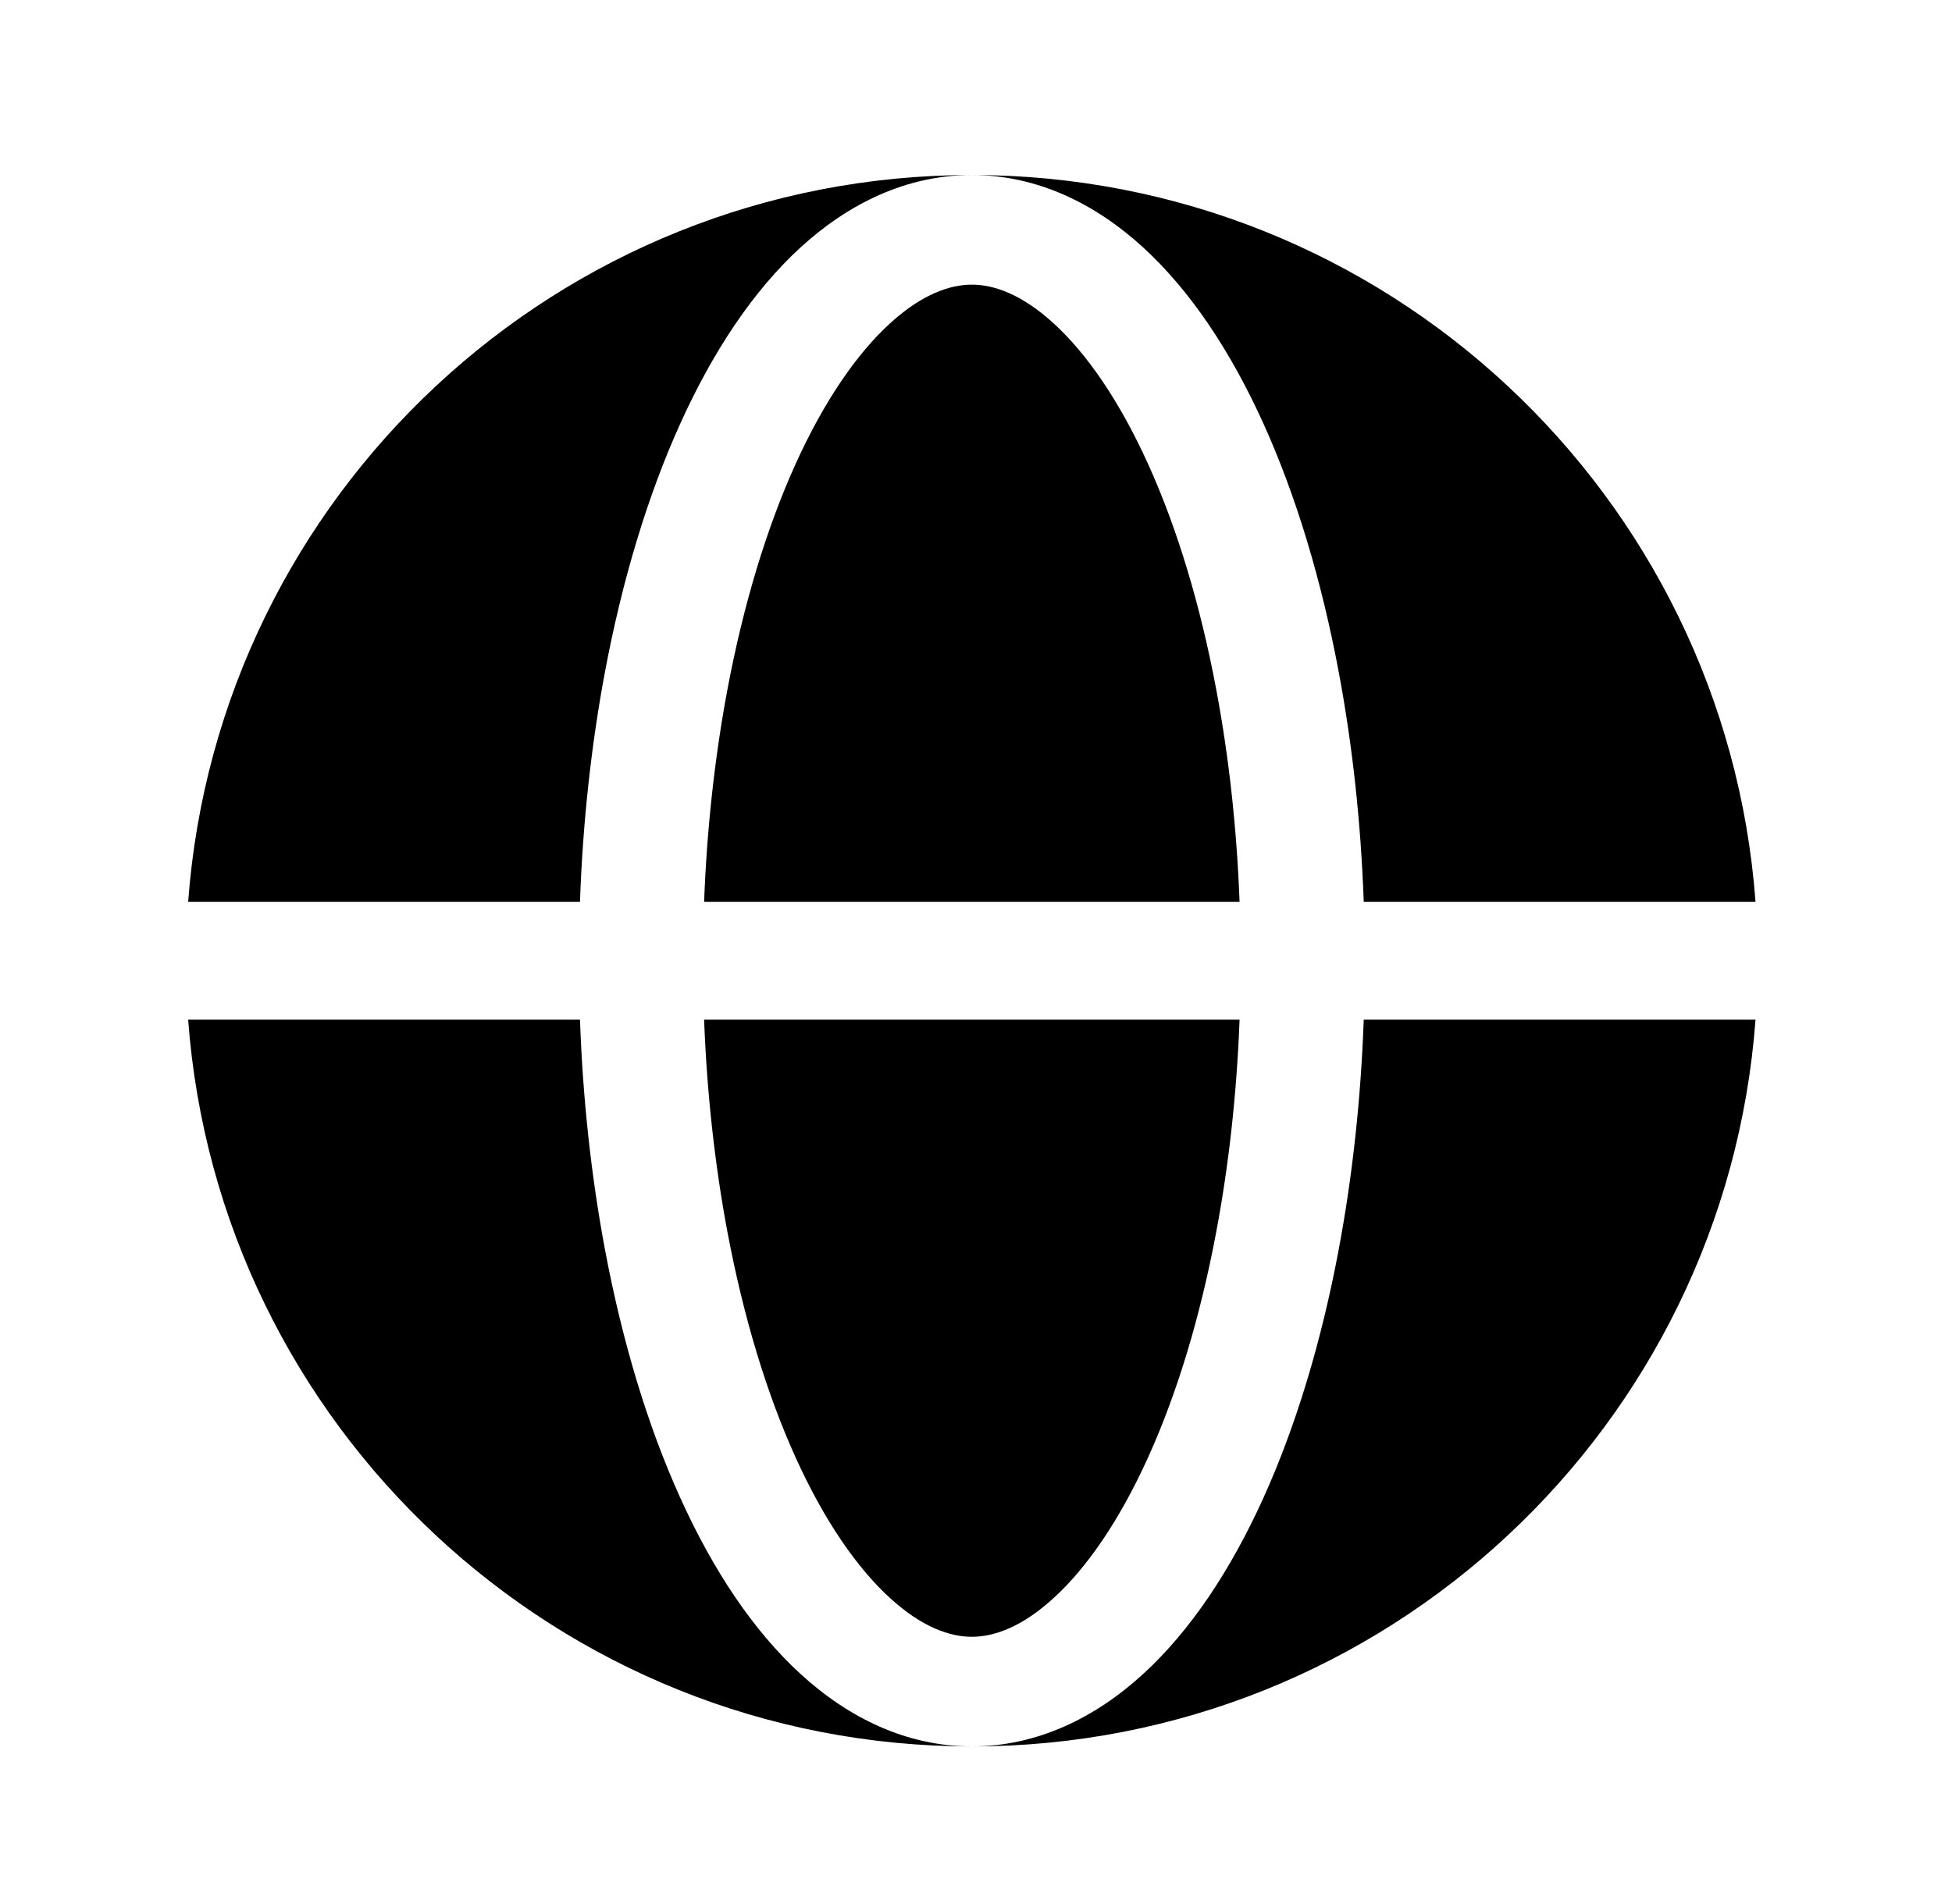
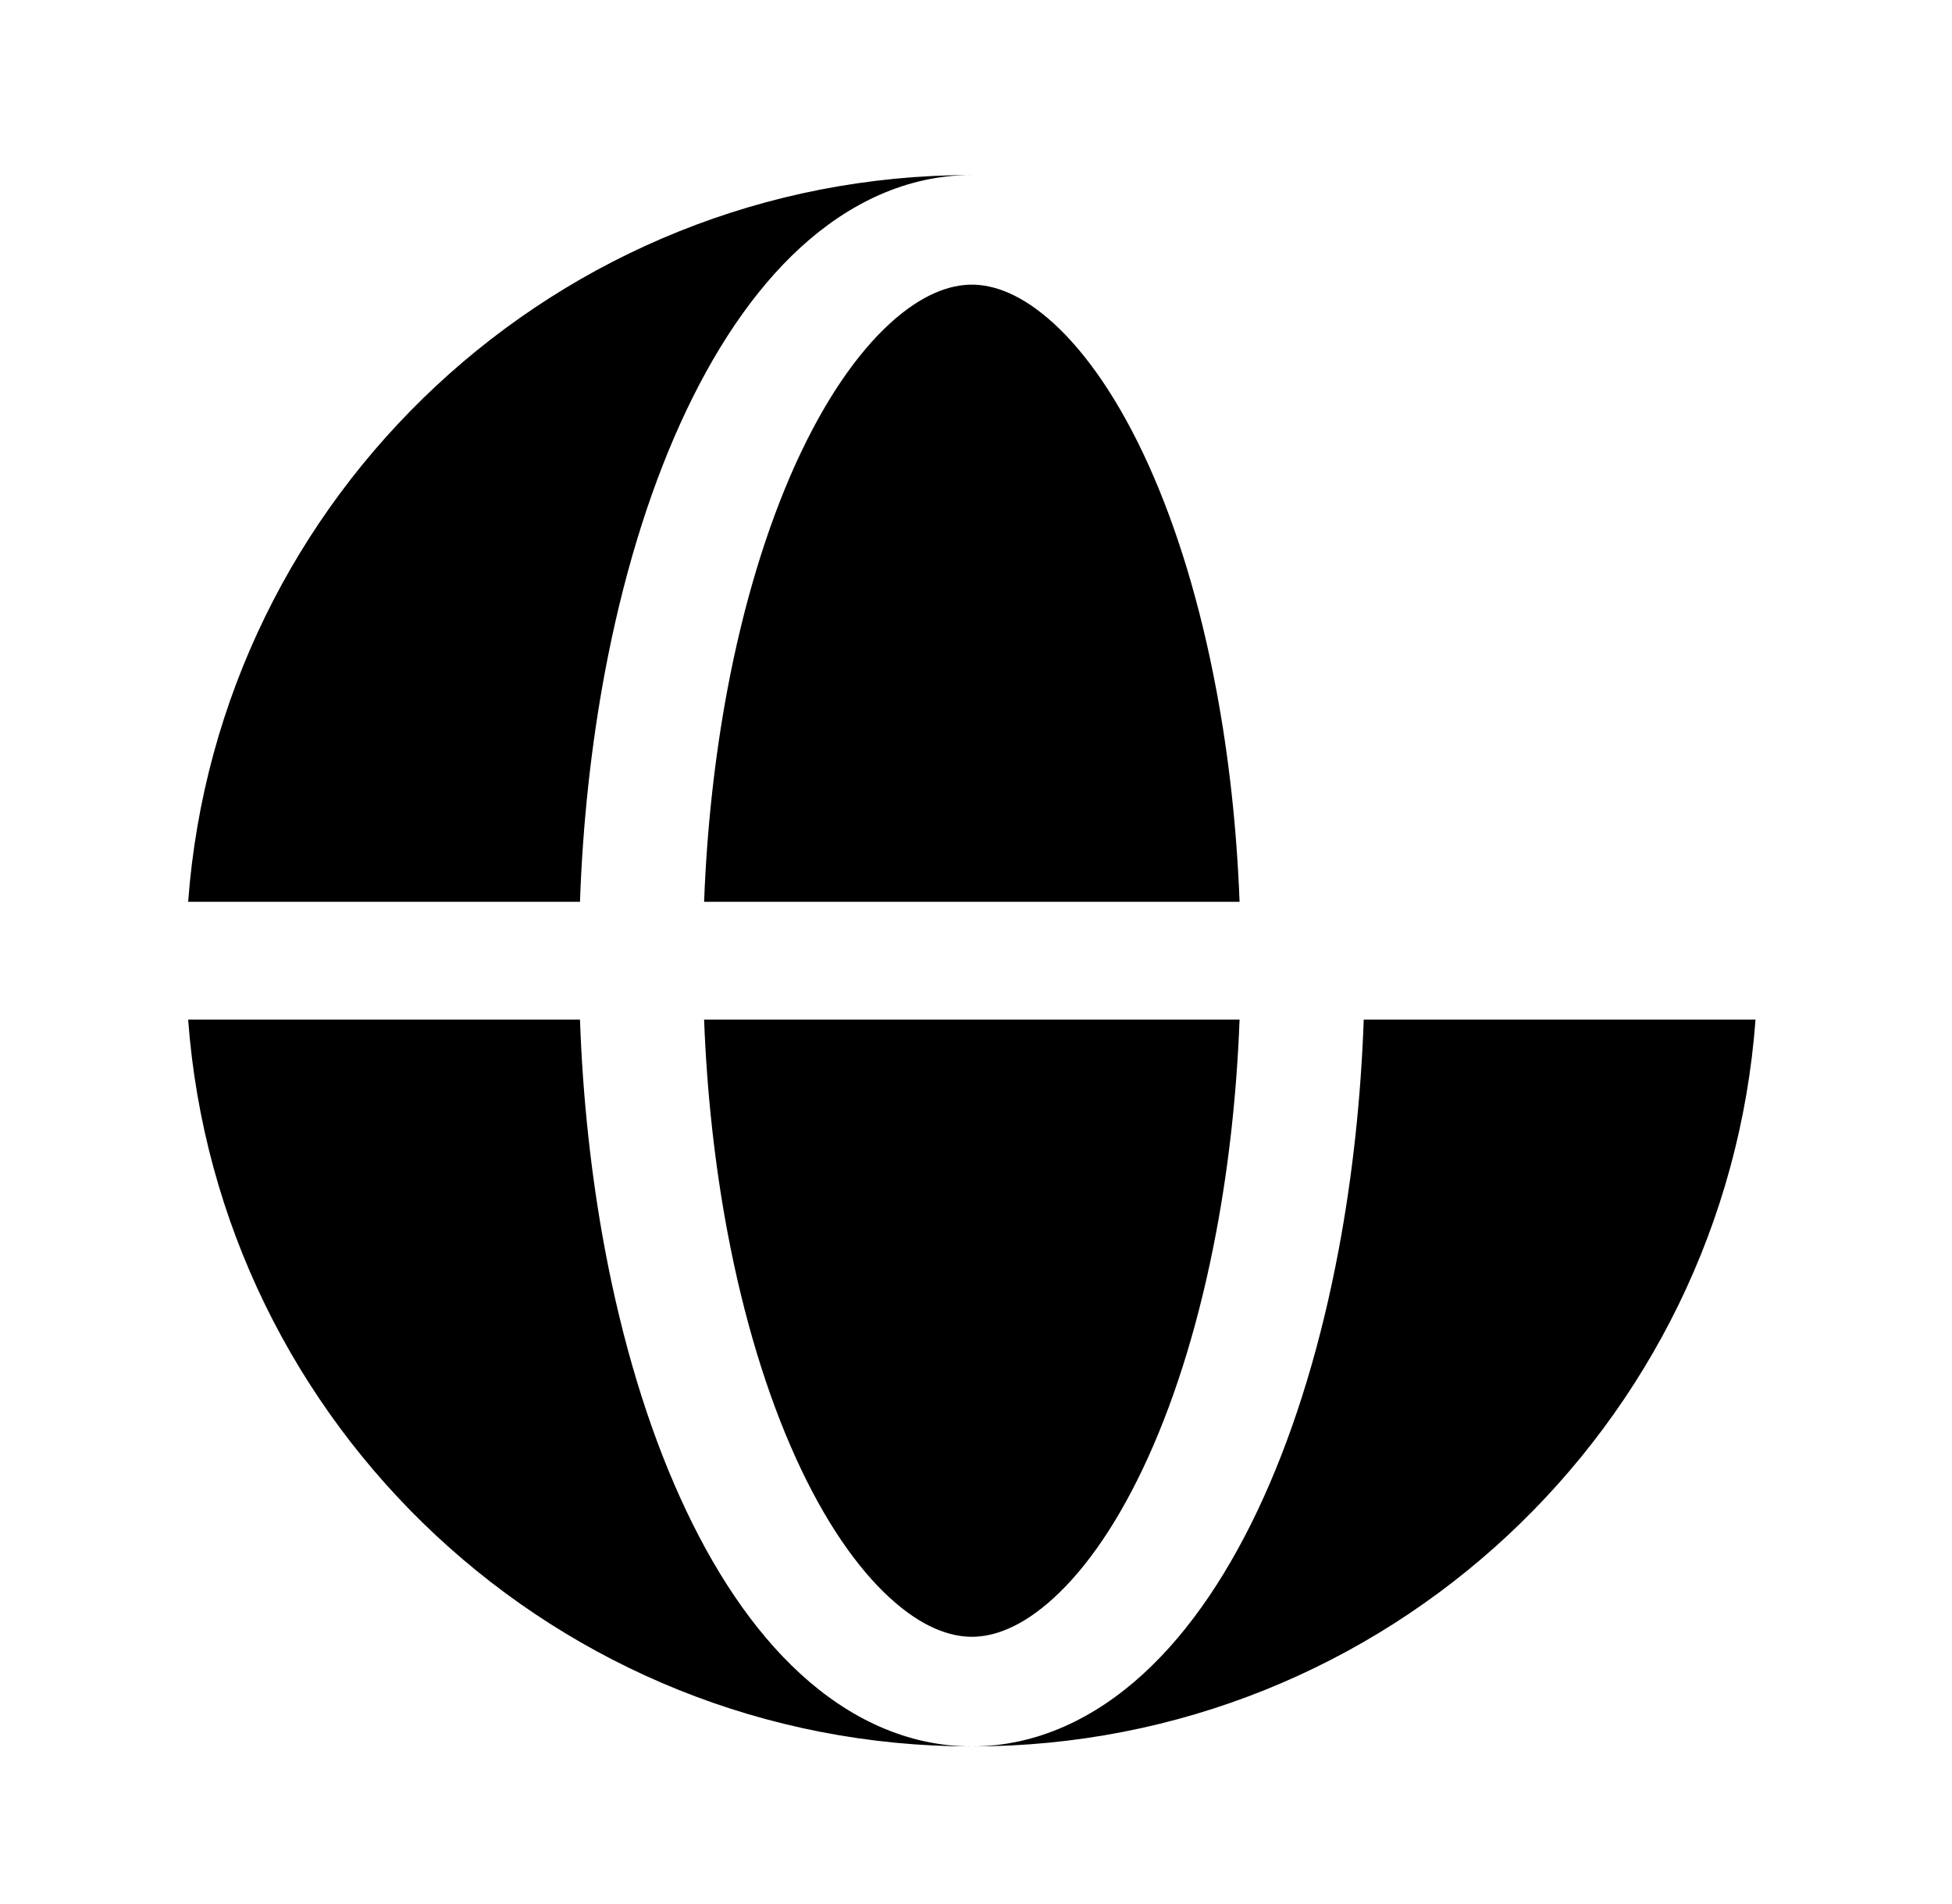
<svg xmlns="http://www.w3.org/2000/svg" width="41" height="40" viewBox="0 0 41 40" fill="none">
  <path fill-rule="evenodd" clip-rule="evenodd" d="M3.952 18.945C4.585 10.407 11.713 3.677 20.413 3.677C19.041 3.677 17.82 4.278 16.816 5.197C15.816 6.112 14.972 7.389 14.289 8.898C13.601 10.416 13.068 12.192 12.706 14.119C12.417 15.663 12.24 17.292 12.182 18.945H3.952ZM3.952 21.421H12.182C12.24 23.074 12.417 24.702 12.706 26.247C13.068 28.174 13.601 29.95 14.289 31.468C14.972 32.977 15.816 34.254 16.816 35.168C17.82 36.088 19.041 36.689 20.413 36.689C11.713 36.689 4.585 29.959 3.952 21.421Z" fill="black" />
  <path d="M20.413 5.98C19.959 5.98 19.372 6.173 18.69 6.797C18.003 7.426 17.316 8.411 16.708 9.753C16.105 11.087 15.615 12.696 15.277 14.495C15.012 15.912 14.847 17.413 14.789 18.945H26.036C25.978 17.413 25.814 15.912 25.548 14.495C25.211 12.696 24.721 11.087 24.117 9.753C23.509 8.411 22.822 7.426 22.135 6.797C21.453 6.173 20.867 5.98 20.413 5.98Z" fill="black" />
  <path d="M15.277 25.87C15.615 27.669 16.105 29.279 16.708 30.612C17.316 31.955 18.003 32.94 18.69 33.568C19.372 34.193 19.959 34.386 20.413 34.386C20.867 34.386 21.453 34.193 22.135 33.568C22.822 32.94 23.509 31.955 24.117 30.612C24.721 29.279 25.211 27.669 25.548 25.87C25.814 24.454 25.978 22.952 26.036 21.421H14.789C14.847 22.952 15.012 24.454 15.277 25.87Z" fill="black" />
-   <path d="M20.413 3.677C21.784 3.677 23.005 4.278 24.01 5.197C25.009 6.112 25.854 7.389 26.537 8.898C27.224 10.416 27.758 12.192 28.119 14.119C28.409 15.663 28.585 17.292 28.644 18.945H36.873C36.24 10.407 29.112 3.677 20.413 3.677Z" fill="black" />
  <path d="M28.119 26.247C27.758 28.174 27.224 29.95 26.537 31.468C25.854 32.977 25.009 34.254 24.01 35.168C23.005 36.088 21.784 36.689 20.413 36.689C29.112 36.689 36.24 29.959 36.873 21.421H28.644C28.585 23.074 28.409 24.702 28.119 26.247Z" fill="black" />
</svg>